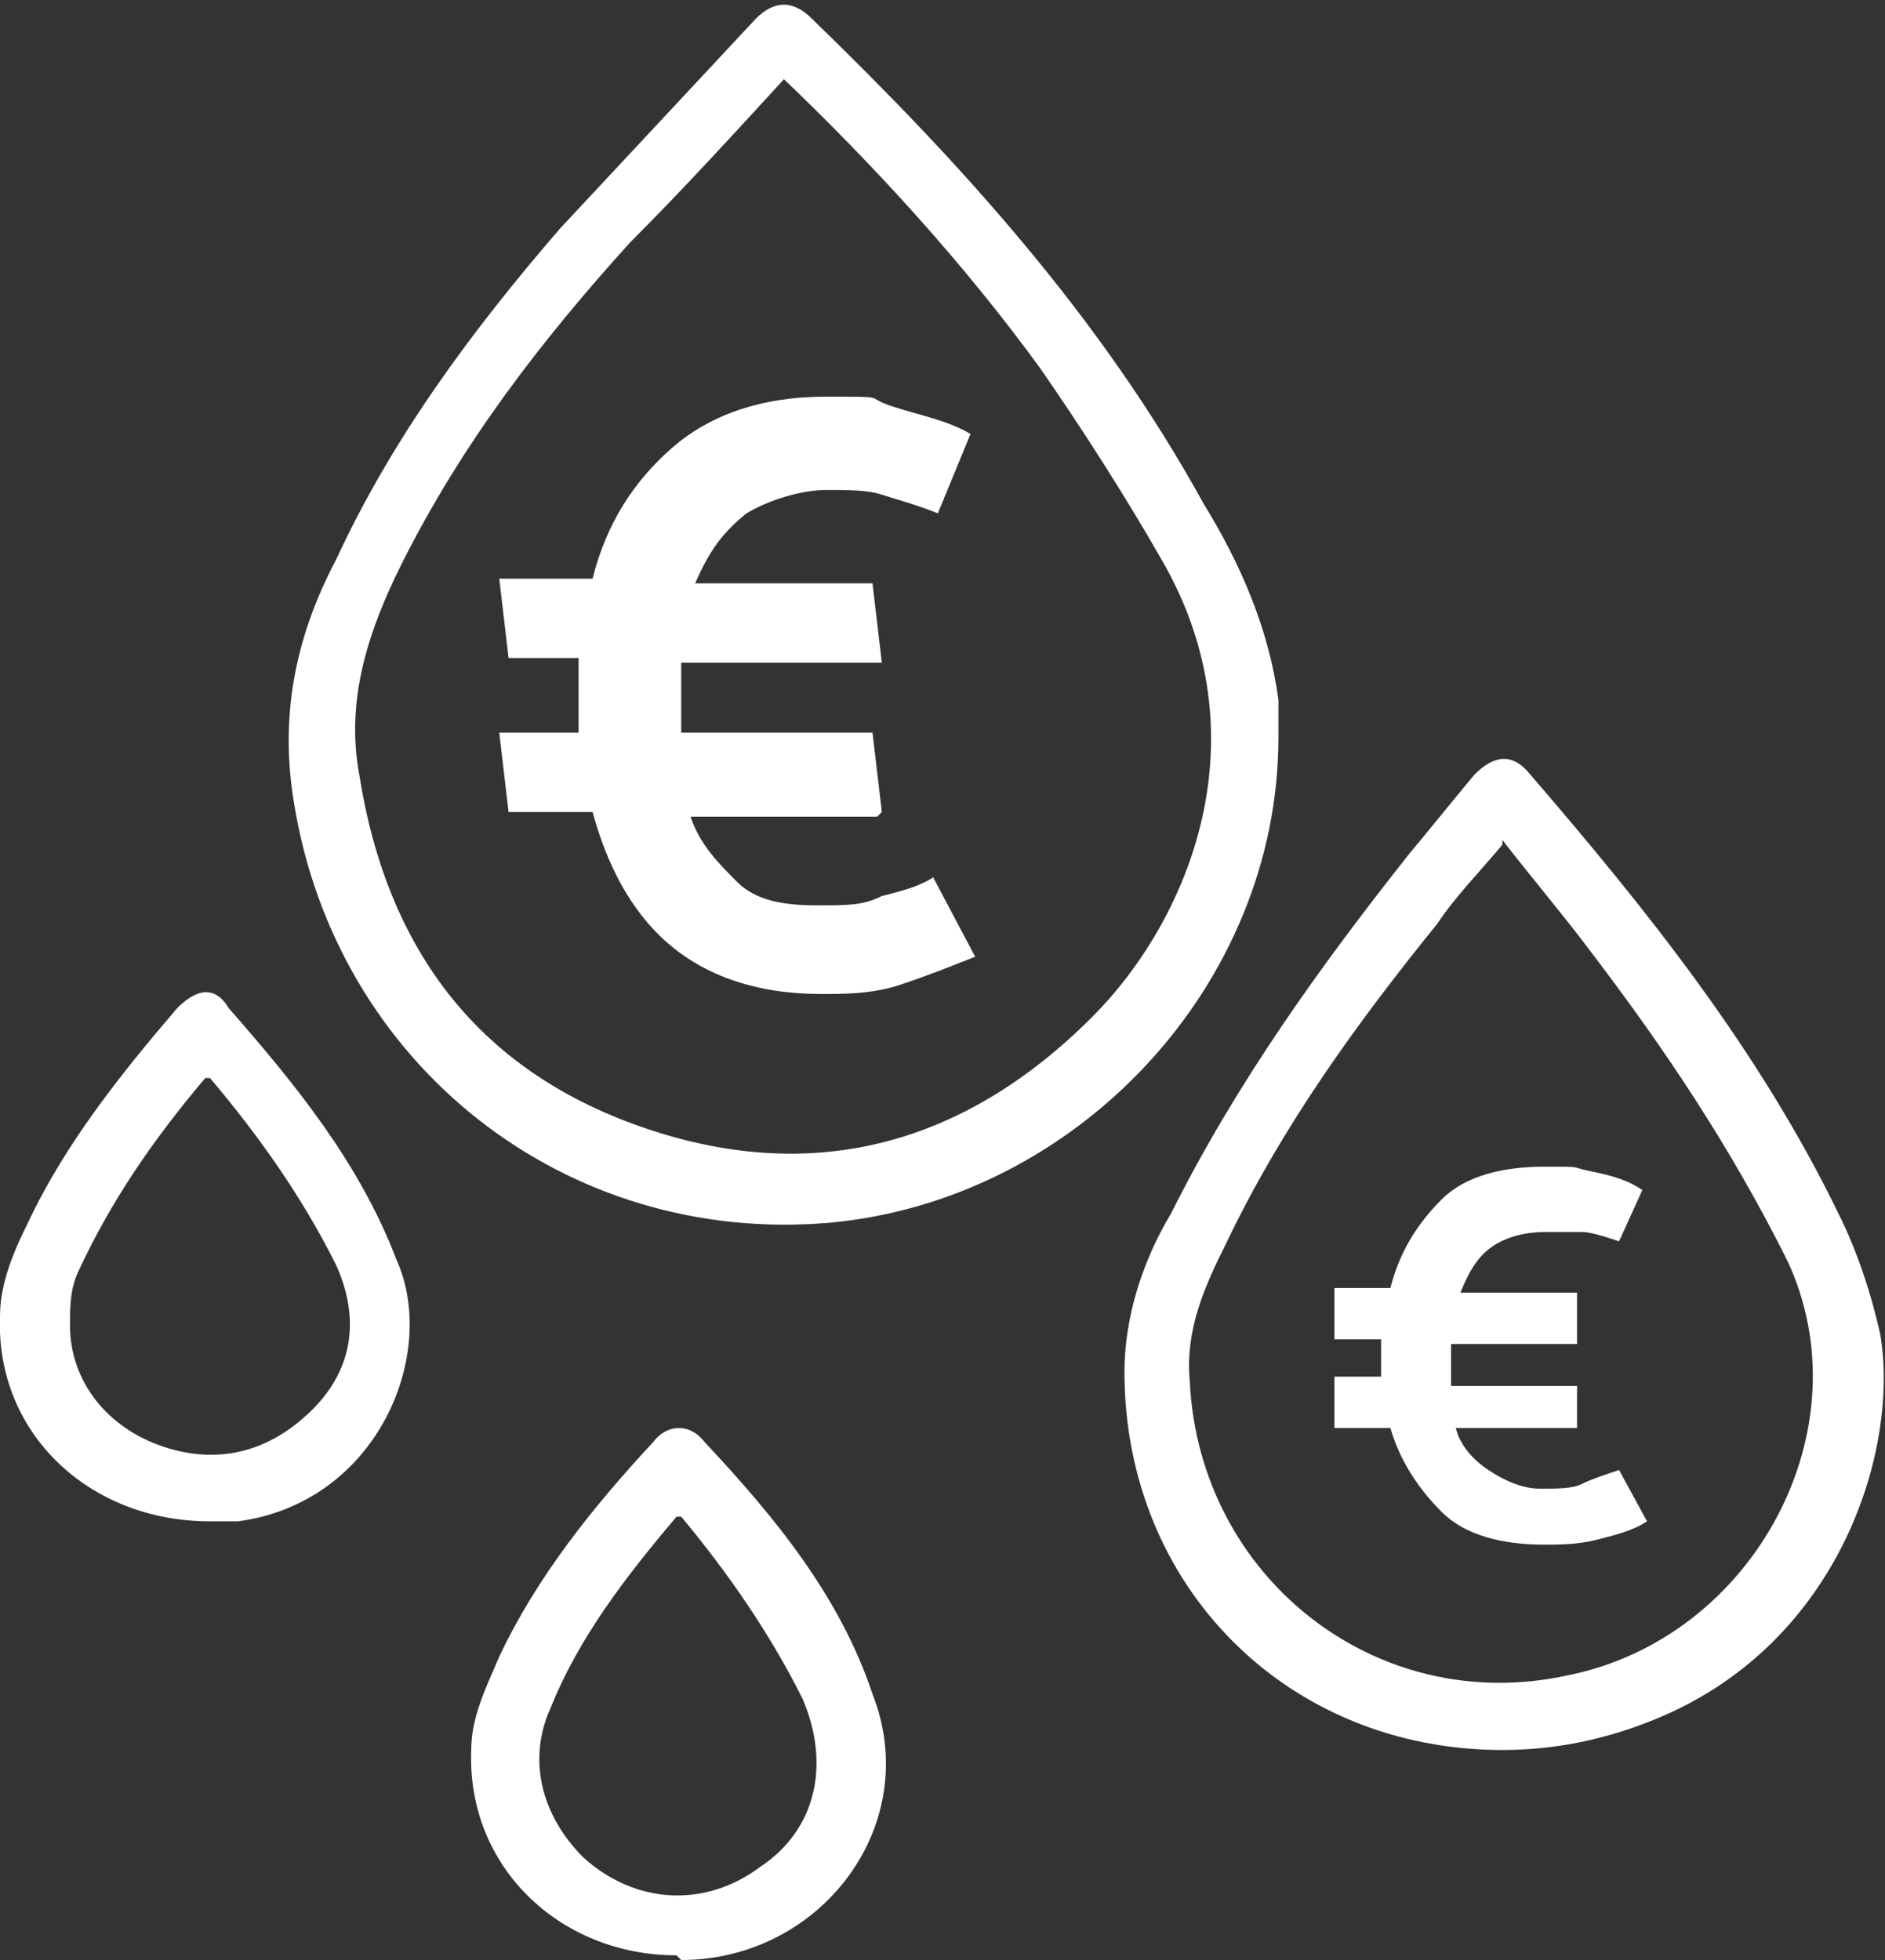
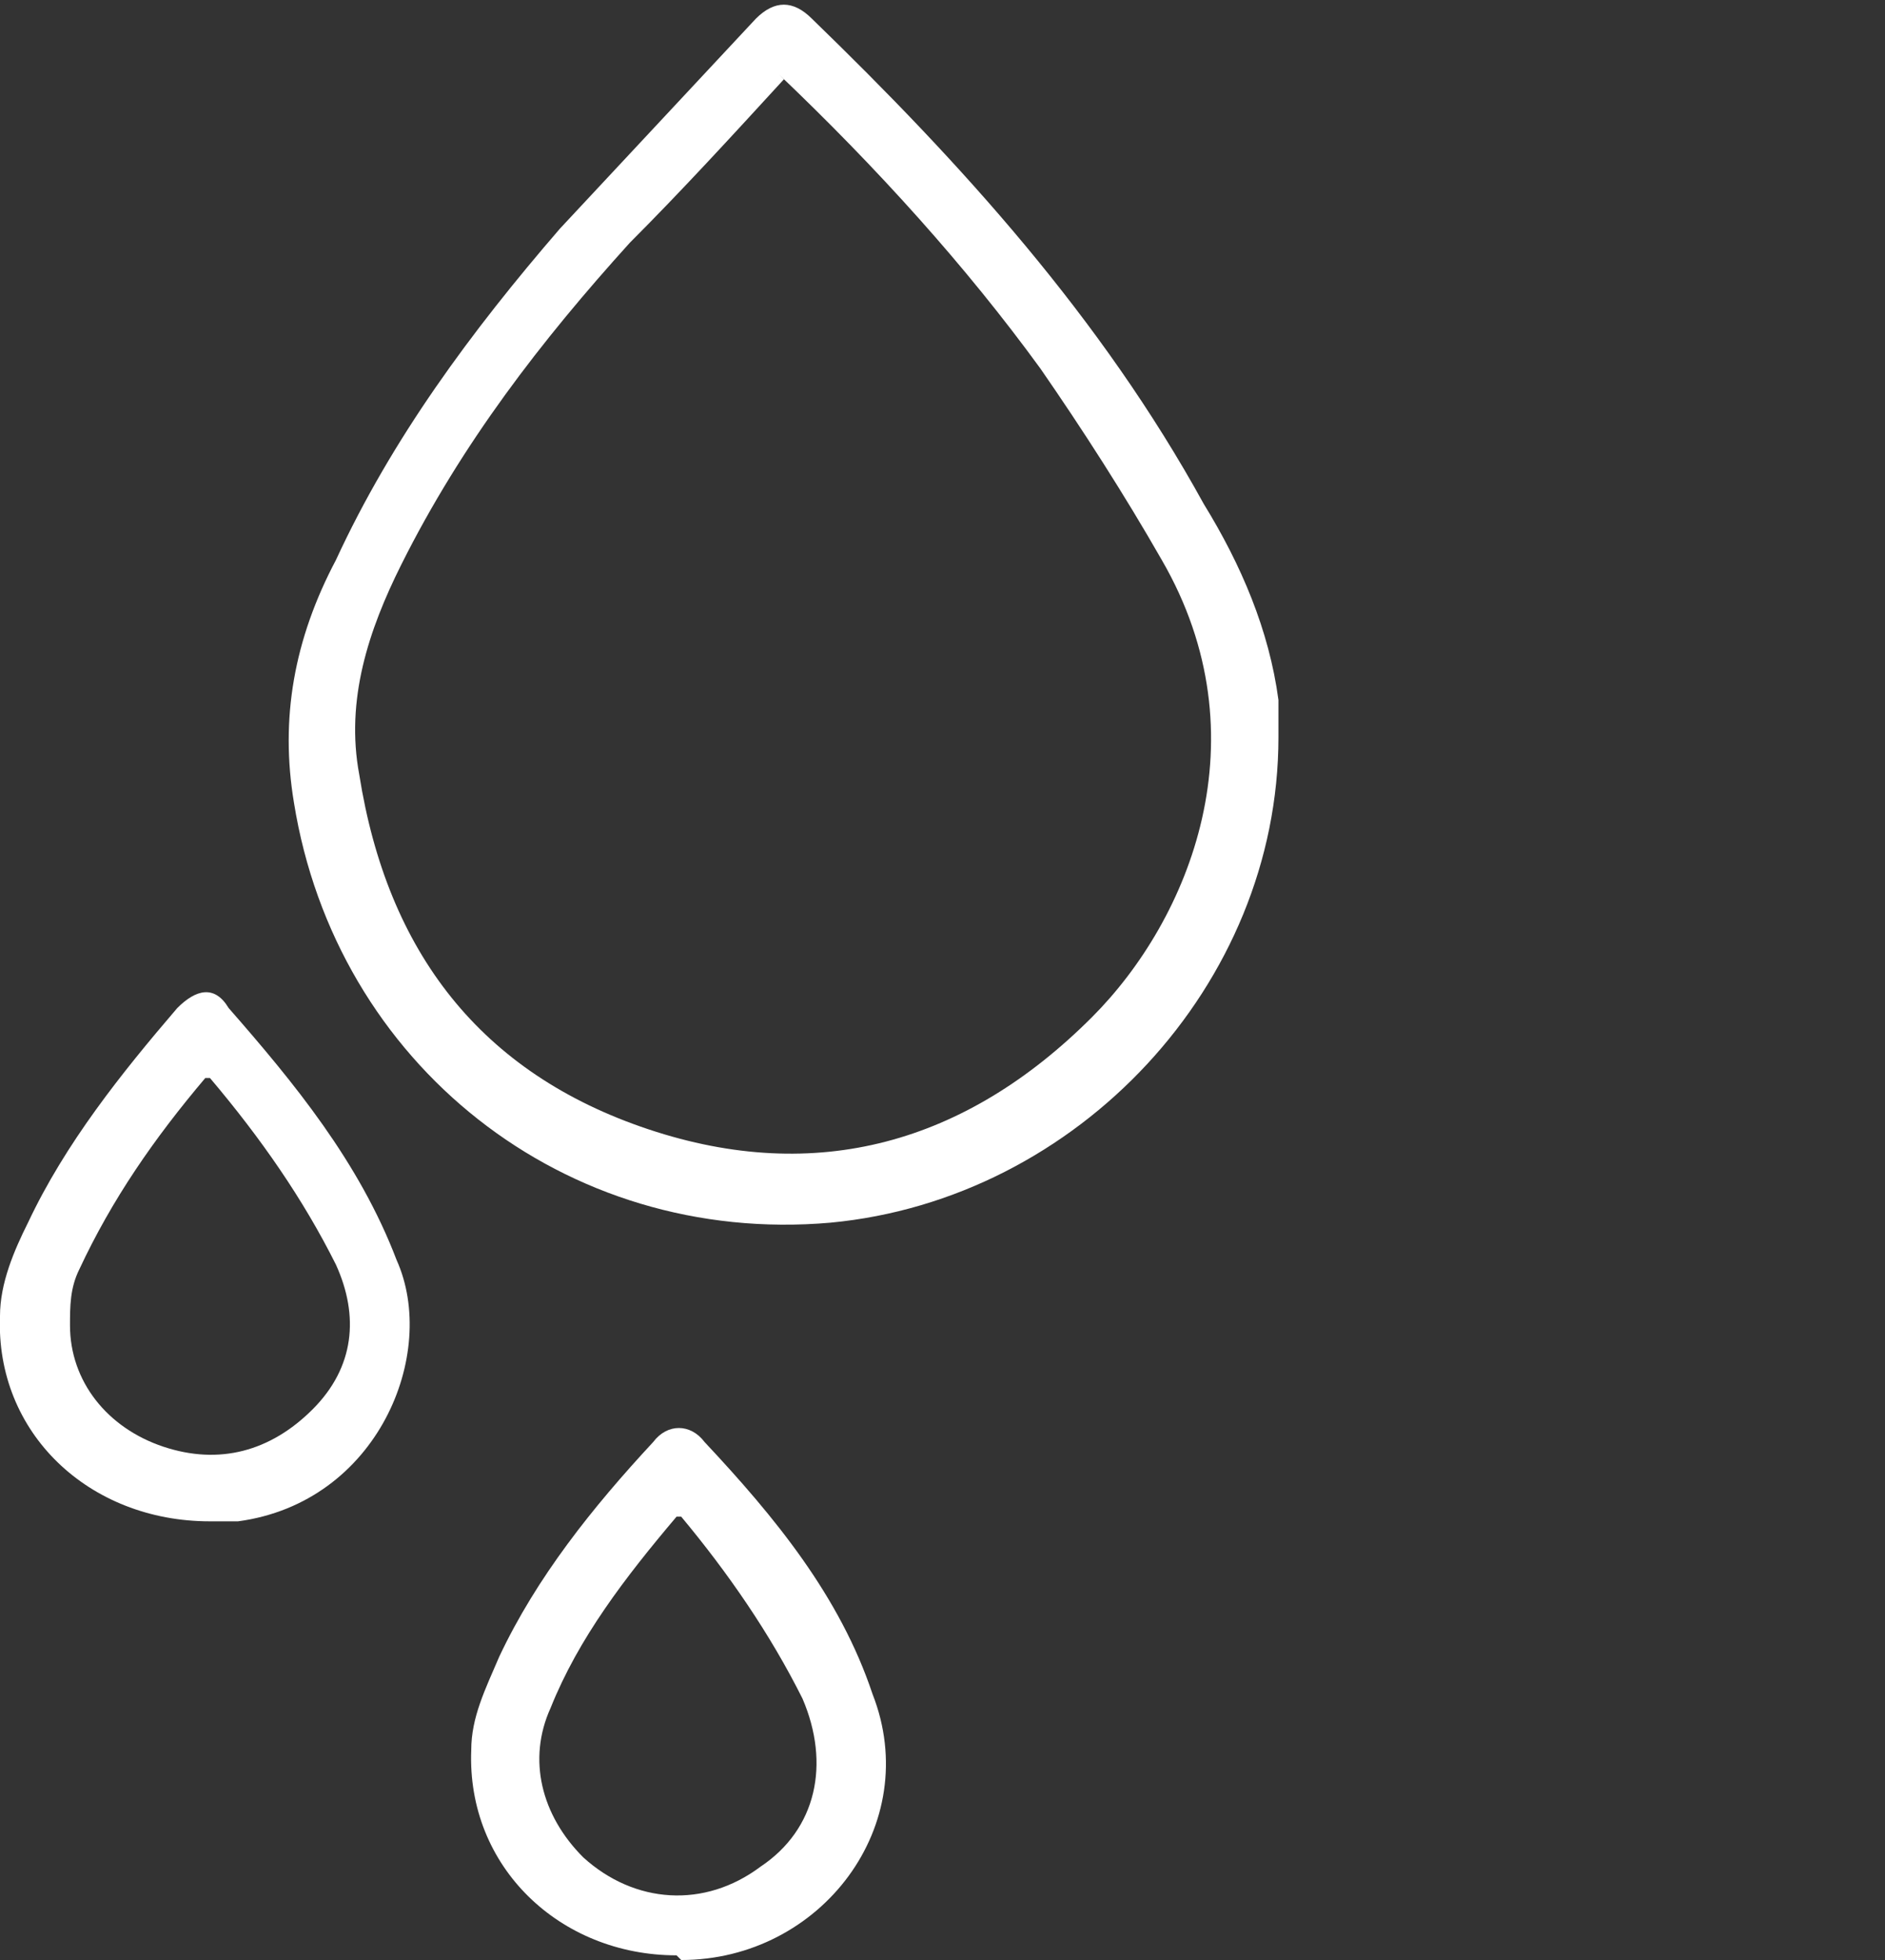
<svg xmlns="http://www.w3.org/2000/svg" id="Calque_2" version="1.1" viewBox="0 0 40.4 42">
  <rect x="0" y="0" width="40.4" height="42" fill="#333333" stroke="none" />
  <defs>
    <style> .st0 { fill: #fff; } </style>
  </defs>
  <g id="Calque_1-2">
    <path class="st0" d="M27.4,15.8c0,5.3-4.3,9.9-9.6,10.4-5.7.5-10.6-3.4-11.5-9-.3-1.8,0-3.5.9-5.2,1.2-2.6,2.9-4.9,4.8-7.1,1.4-1.5,2.8-3,4.2-4.5.4-.4.8-.4,1.2,0,3.2,3.1,6.2,6.4,8.4,10.4.8,1.3,1.4,2.7,1.6,4.2,0,.3,0,.6,0,1h0ZM16.8,1.7c-1.1,1.2-2.2,2.4-3.3,3.5-1.9,2.1-3.6,4.3-4.9,6.9-.7,1.4-1.2,2.9-.9,4.5.6,3.8,2.6,6.4,6.2,7.6,3.6,1.2,6.8.3,9.5-2.4,2.1-2.1,3.7-6,1.5-9.8-.8-1.4-1.7-2.8-2.6-4.1-1.6-2.2-3.5-4.3-5.6-6.3h0Z" />
-     <path class="st0" d="M32.2,37.5c-4.6,0-8.1-3.5-8.1-8.1,0-1.2.4-2.4,1-3.4,1.4-2.8,3.2-5.3,5.1-7.7.5-.6.9-1.1,1.4-1.7.4-.4.8-.5,1.2,0,2.5,2.9,4.9,5.9,6.6,9.4.4.8.7,1.7.9,2.6.4,2.4-.8,6.4-4.5,8.1-1.1.5-2.3.8-3.6.8h0ZM32.2,18.1c-.5.6-1,1.1-1.4,1.7-1.7,2.1-3.3,4.3-4.5,6.8-.5,1-.9,1.9-.8,3,.2,4.2,4,7.2,8.1,6.3,4-.8,6.4-5.3,4.7-8.9-1.2-2.4-2.6-4.5-4.2-6.6-.6-.8-1.2-1.5-1.9-2.4h0Z" />
    <path class="st0" d="M4.5,32.6c-2.6,0-4.6-1.9-4.5-4.4,0-.7.3-1.4.6-2,.8-1.7,2-3.2,3.2-4.6.4-.4.8-.5,1.1,0,1.4,1.6,2.8,3.3,3.6,5.4.9,2-.4,5.2-3.4,5.6-.3,0-.5,0-.7,0h0ZM4.4,23.1c-1.1,1.3-2,2.6-2.7,4.1-.2.4-.2.8-.2,1.2,0,1.2.8,2.2,2,2.6,1.2.4,2.3.1,3.2-.8.9-.9,1-2,.5-3.1-.7-1.4-1.6-2.7-2.7-4h0Z" />
    <path class="st0" d="M14.5,41.9c-2.5,0-4.5-1.9-4.4-4.4,0-.7.3-1.3.6-2,.8-1.7,2-3.2,3.3-4.6.3-.4.8-.4,1.1,0,1.5,1.6,2.9,3.3,3.6,5.4,1.1,2.8-1.1,5.7-4.1,5.7h0ZM14.5,32.5c-1.1,1.3-2.1,2.6-2.7,4.1-.5,1.1-.2,2.3.7,3.2,1.1,1,2.6,1.1,3.8.2,1.2-.8,1.5-2.2.9-3.6-.7-1.4-1.6-2.7-2.6-3.9h0Z" />
-     <path class="st0" d="M18.8,17.5h-4c.2.6.6,1,1,1.4.4.4,1,.5,1.7.5s1,0,1.4-.2c.4-.1.8-.2,1.1-.4l.9,1.7c-.5.2-1,.4-1.6.6s-1.2.2-1.7.2c-1.4,0-2.5-.4-3.3-1.1-.8-.7-1.3-1.7-1.6-2.8h-1.8l-.2-1.7h1.7c0-.1,0-.2,0-.4v-.4c0-.1,0-.2,0-.4,0-.1,0-.3,0-.4h-1.5l-.2-1.7h2c.3-1.2.9-2.1,1.7-2.8.8-.7,1.9-1.1,3.3-1.1s.8,0,1.4.2,1.2.3,1.7.6l-.7,1.7c-.5-.2-.9-.3-1.2-.4s-.7-.1-1.2-.1-1.2.2-1.7.5c-.5.4-.8.8-1.1,1.5h3.8l.2,1.7h-4.3c0,.1,0,.2,0,.4v.7c0,.1,0,.2,0,.4h4.1l.2,1.7h0Z" />
-     <path class="st0" d="M33.8,30.6h-2.6c.1.4.4.7.7.9.3.2.7.4,1.1.4s.7,0,.9-.1.5-.2.8-.3l.6,1.1c-.3.2-.7.3-1.1.4s-.8.1-1.1.1c-.9,0-1.7-.2-2.2-.7-.5-.5-.9-1.1-1.1-1.8h-1.2v-1.1c-.1,0,1,0,1,0,0,0,0-.2,0-.2v-.2c0,0,0-.2,0-.2,0,0,0-.2,0-.2h-1v-1.1c-.1,0,1.2,0,1.2,0,.2-.8.6-1.4,1.1-1.9.5-.5,1.3-.7,2.2-.7s.5,0,1,.1.8.2,1.1.4l-.5,1.1c-.3-.1-.6-.2-.8-.2s-.4,0-.8,0-.8.1-1.1.3-.5.5-.7,1h2.5v1.1c.1,0-2.7,0-2.7,0,0,0,0,.2,0,.2v.5c0,0,0,.2,0,.2h2.7v1.1c.1,0,0,0,0,0Z" />
  </g>
</svg>